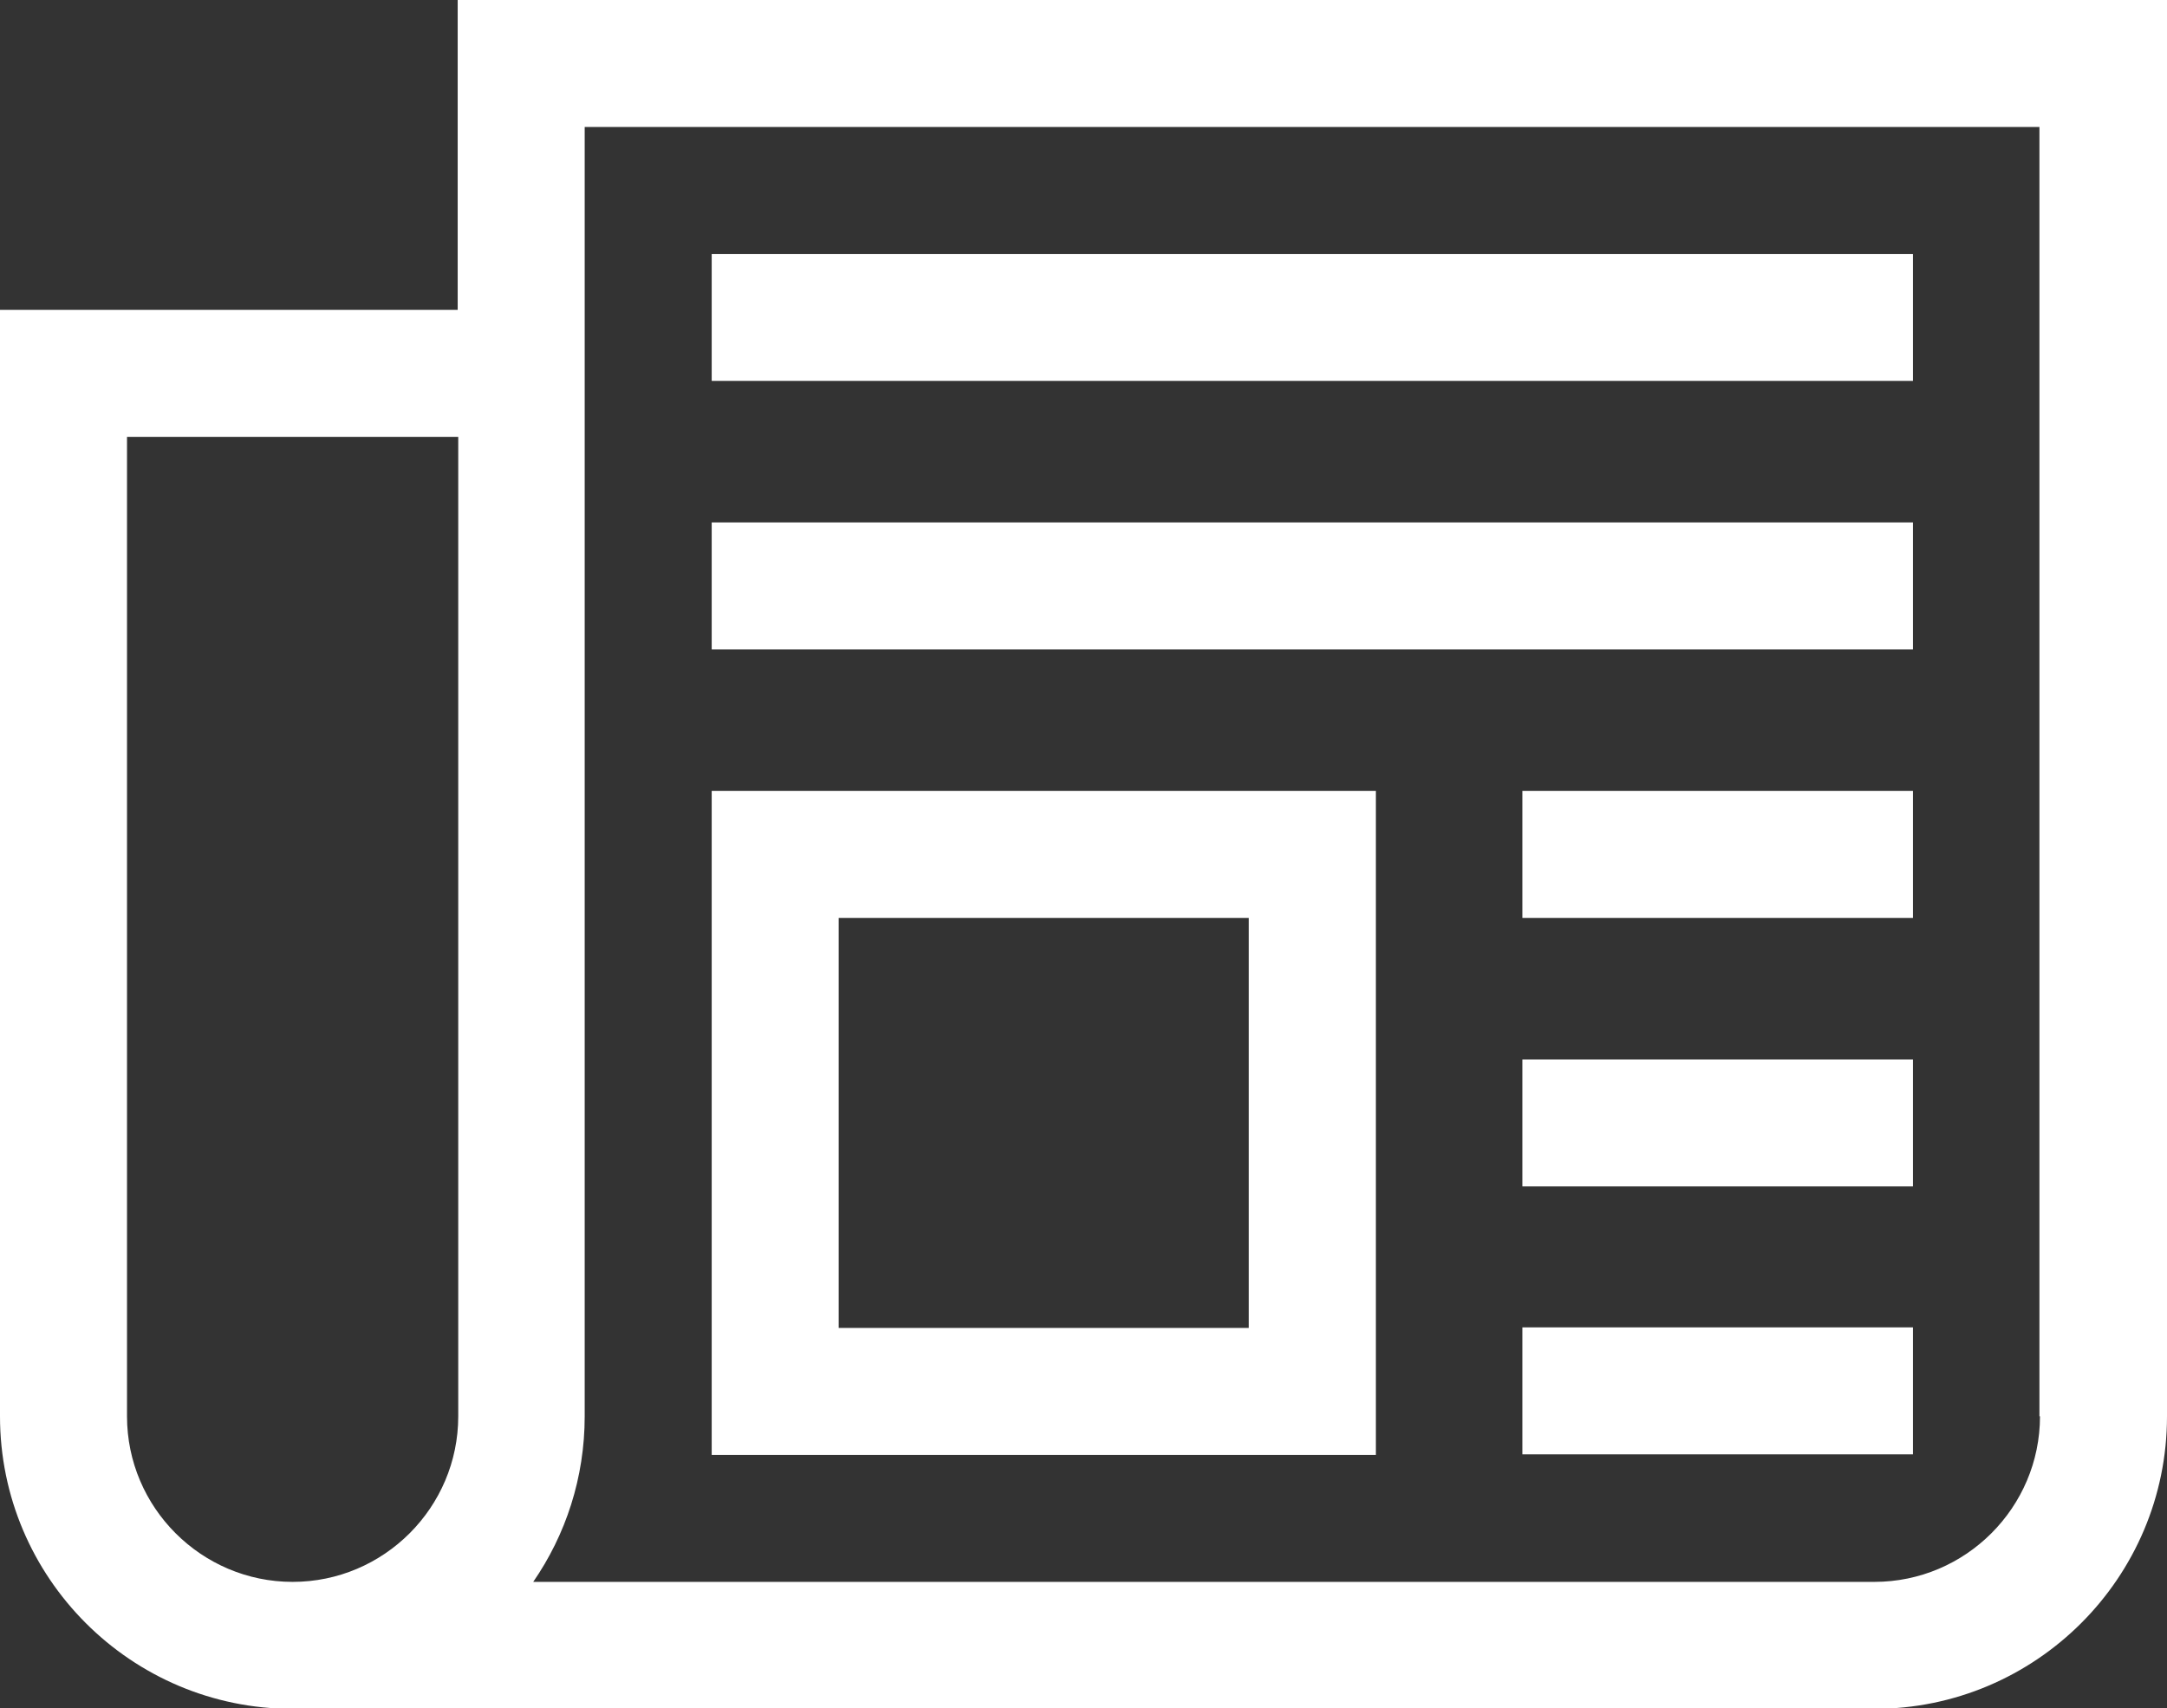
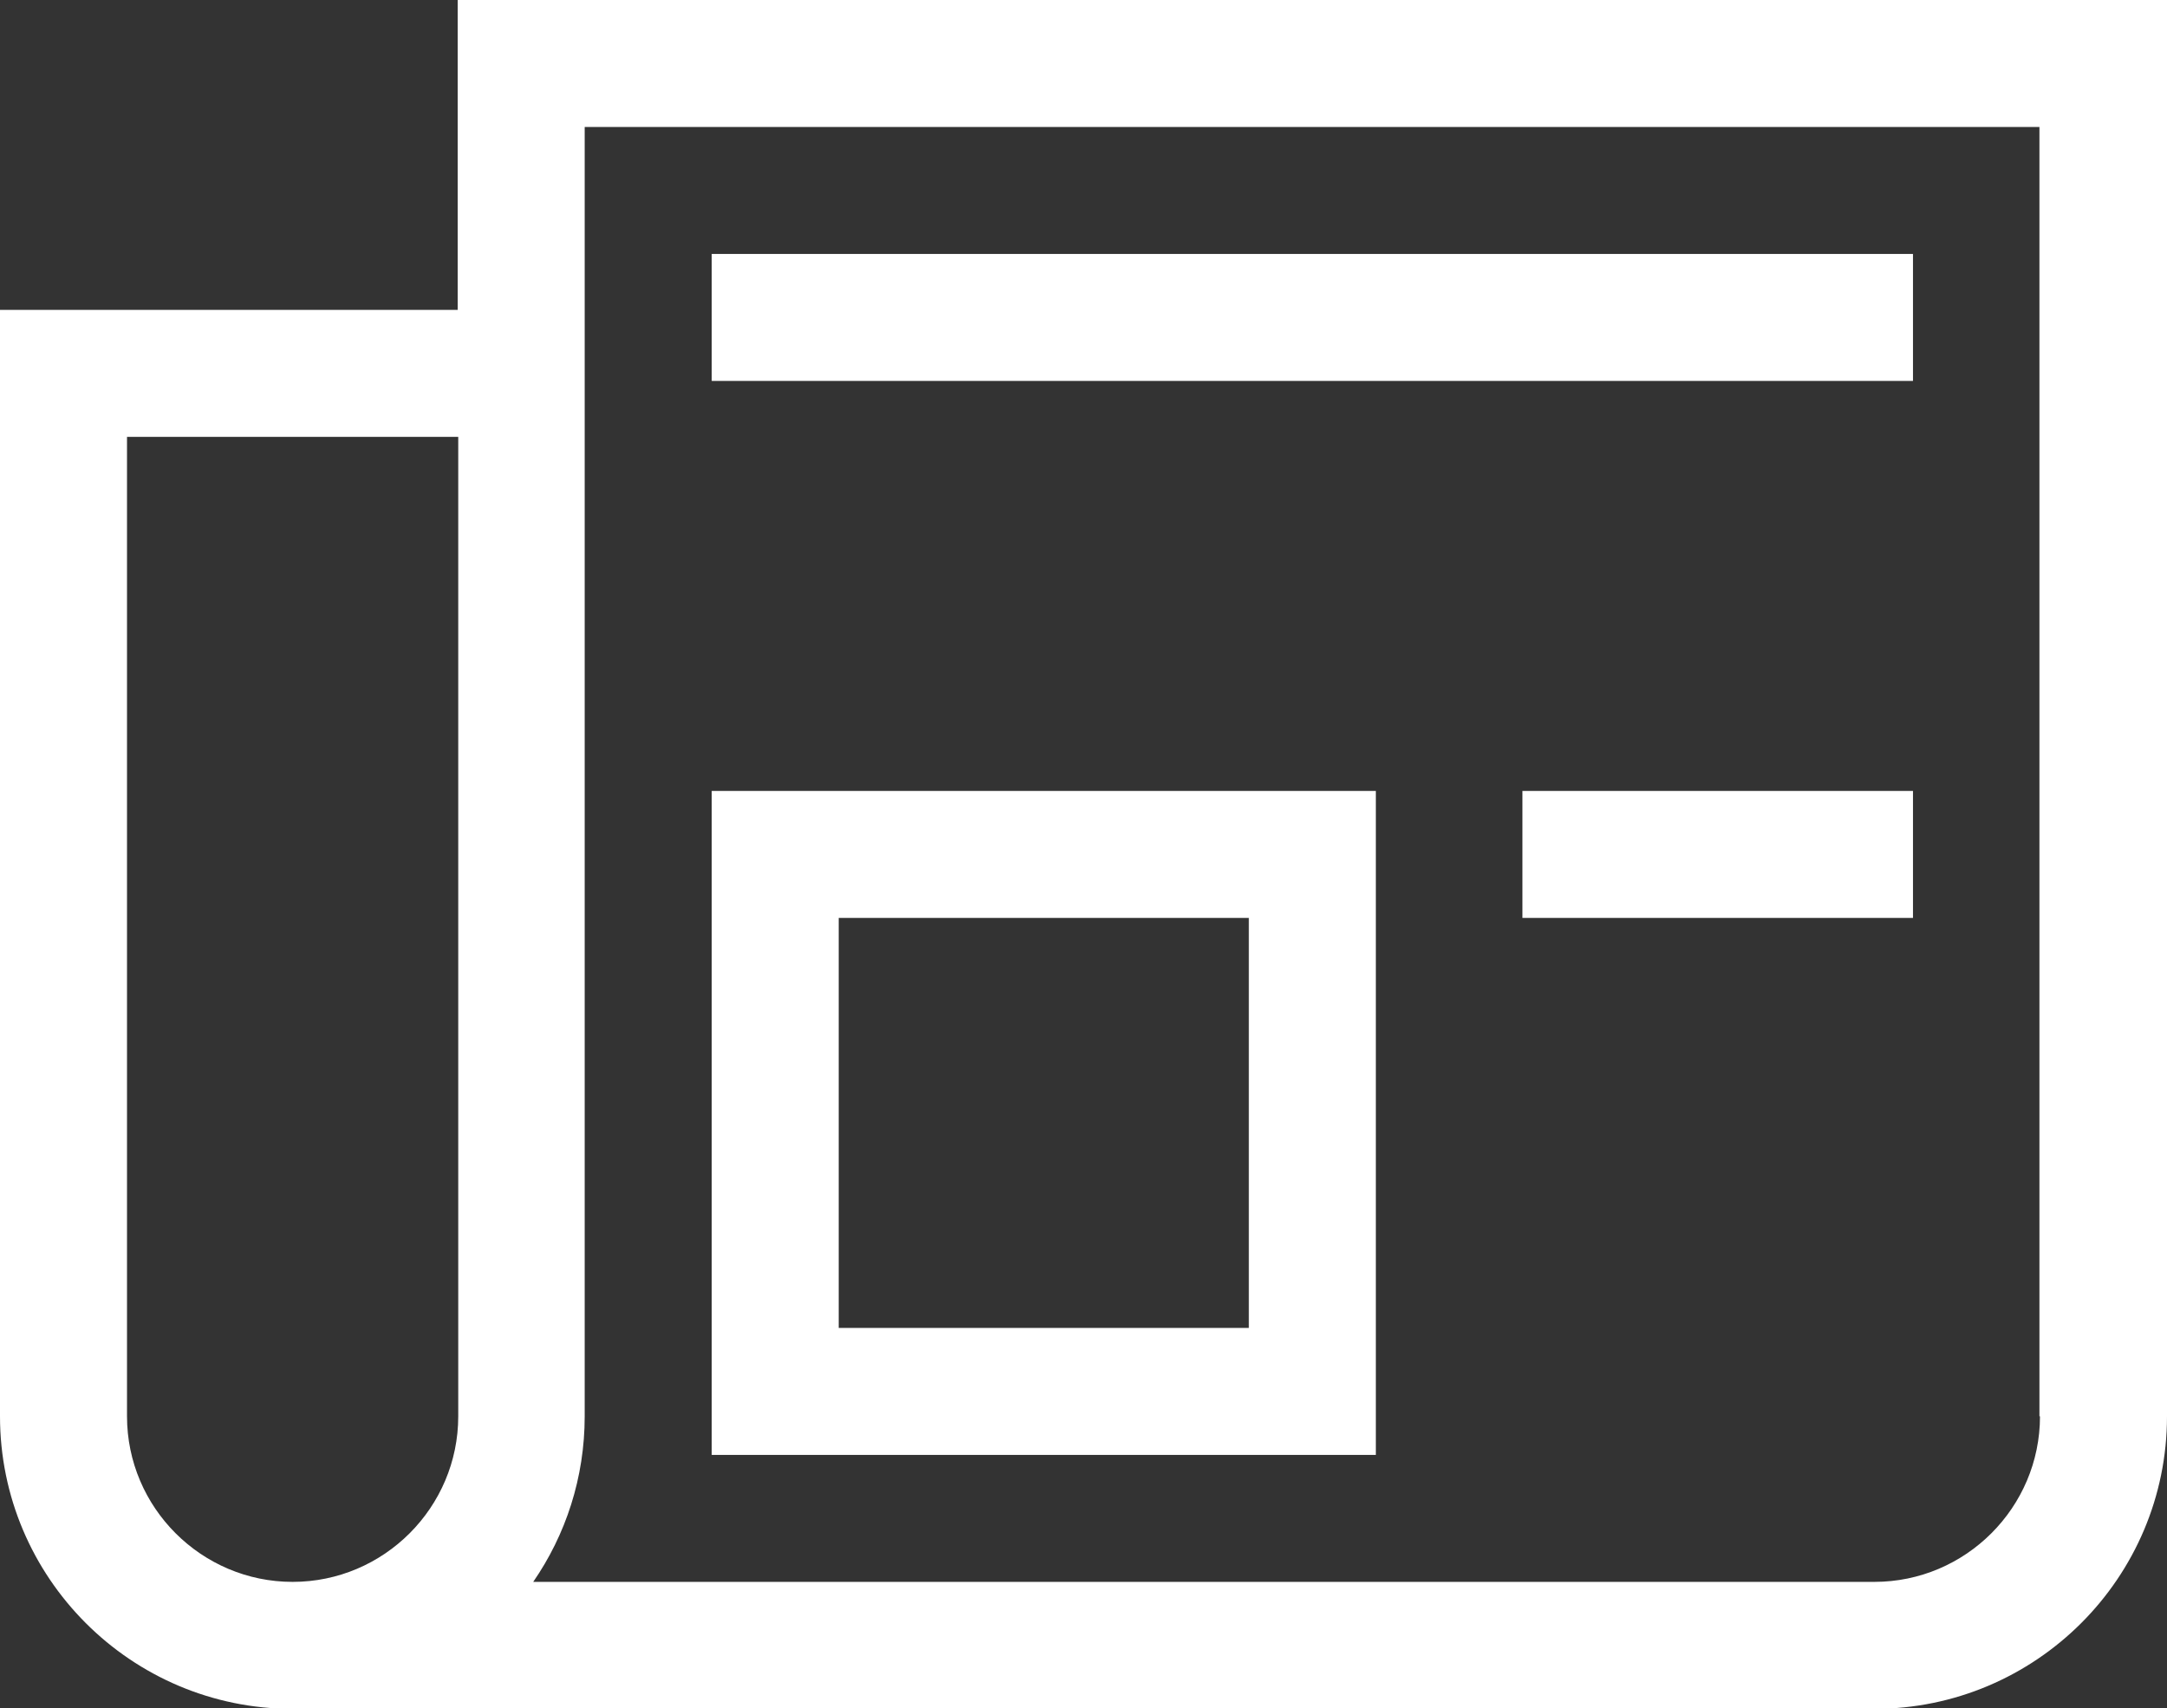
<svg xmlns="http://www.w3.org/2000/svg" id="Elementos_gráficos_botões" viewBox="0 0 38.73 30.54">
  <rect x="0" y="0" width="38.73" height="30.54" fill="#333333" stroke="none" />
  <defs>
    <style>.cls-1{fill:#fff;}</style>
  </defs>
  <path class="cls-1" d="m8.18,0v5.54H0v19.78c0,2.88,2.34,5.23,5.23,5.23h28.27c2.88,0,5.23-2.34,5.23-5.23V0H8.18ZM2.27,25.32V7.81h5.92v17.51c0,1.63-1.33,2.96-2.96,2.96s-2.96-1.33-2.96-2.96Zm34.19,0c0,1.63-1.33,2.96-2.96,2.96H9.53c.58-.84.92-1.86.92-2.96V2.27h26v23.05Z" />
  <path class="cls-1" d="m24.59,14.14h-11.87v11.87h11.87v-11.87Zm-2.27,9.6h-7.33v-7.33h7.33v7.33Z" />
-   <path class="cls-1" d="m12.72,4.54h21.47v2.27H12.72v-2.27Z" />
-   <path class="cls-1" d="m27.21,23.73h6.98v2.27h-6.98v-2.27Z" />
-   <path class="cls-1" d="m27.21,18.94h6.98v2.27h-6.98v-2.27Z" />
+   <path class="cls-1" d="m12.72,4.54h21.47v2.27H12.72Z" />
  <path class="cls-1" d="m27.21,14.14h6.98v2.27h-6.98v-2.27Z" />
-   <path class="cls-1" d="m12.72,9.34h21.47v2.27H12.72v-2.27Z" />
</svg>